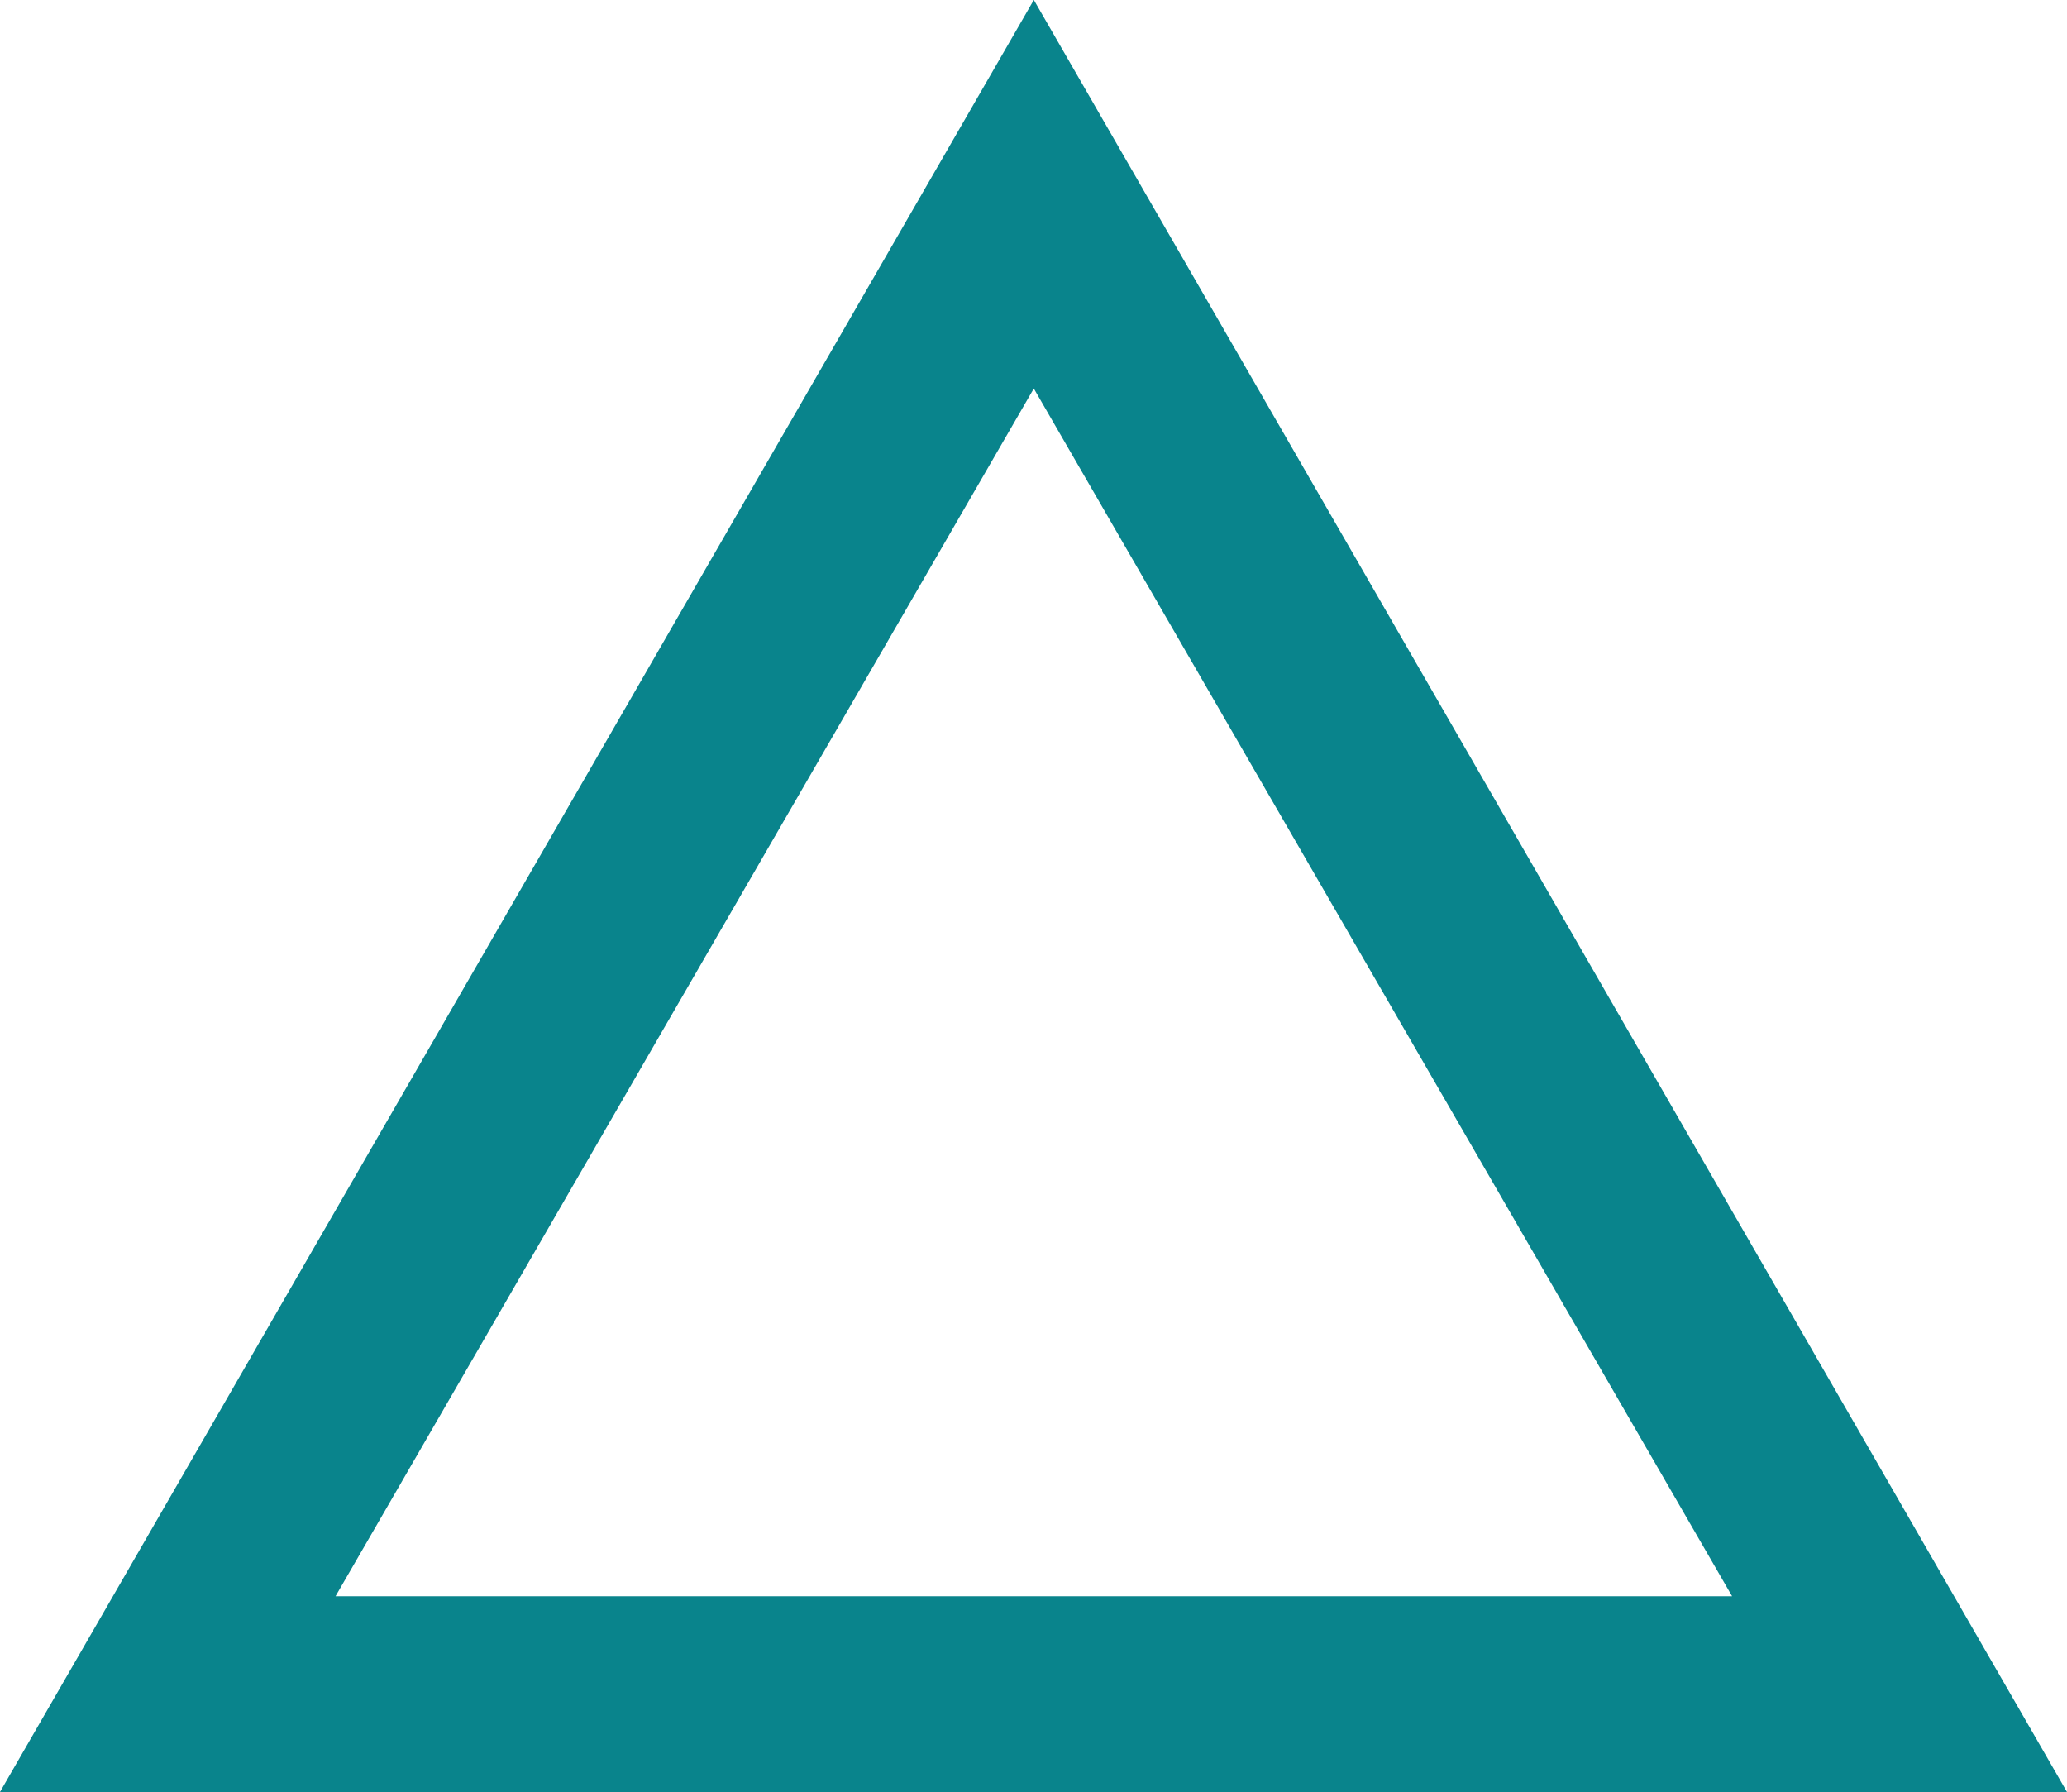
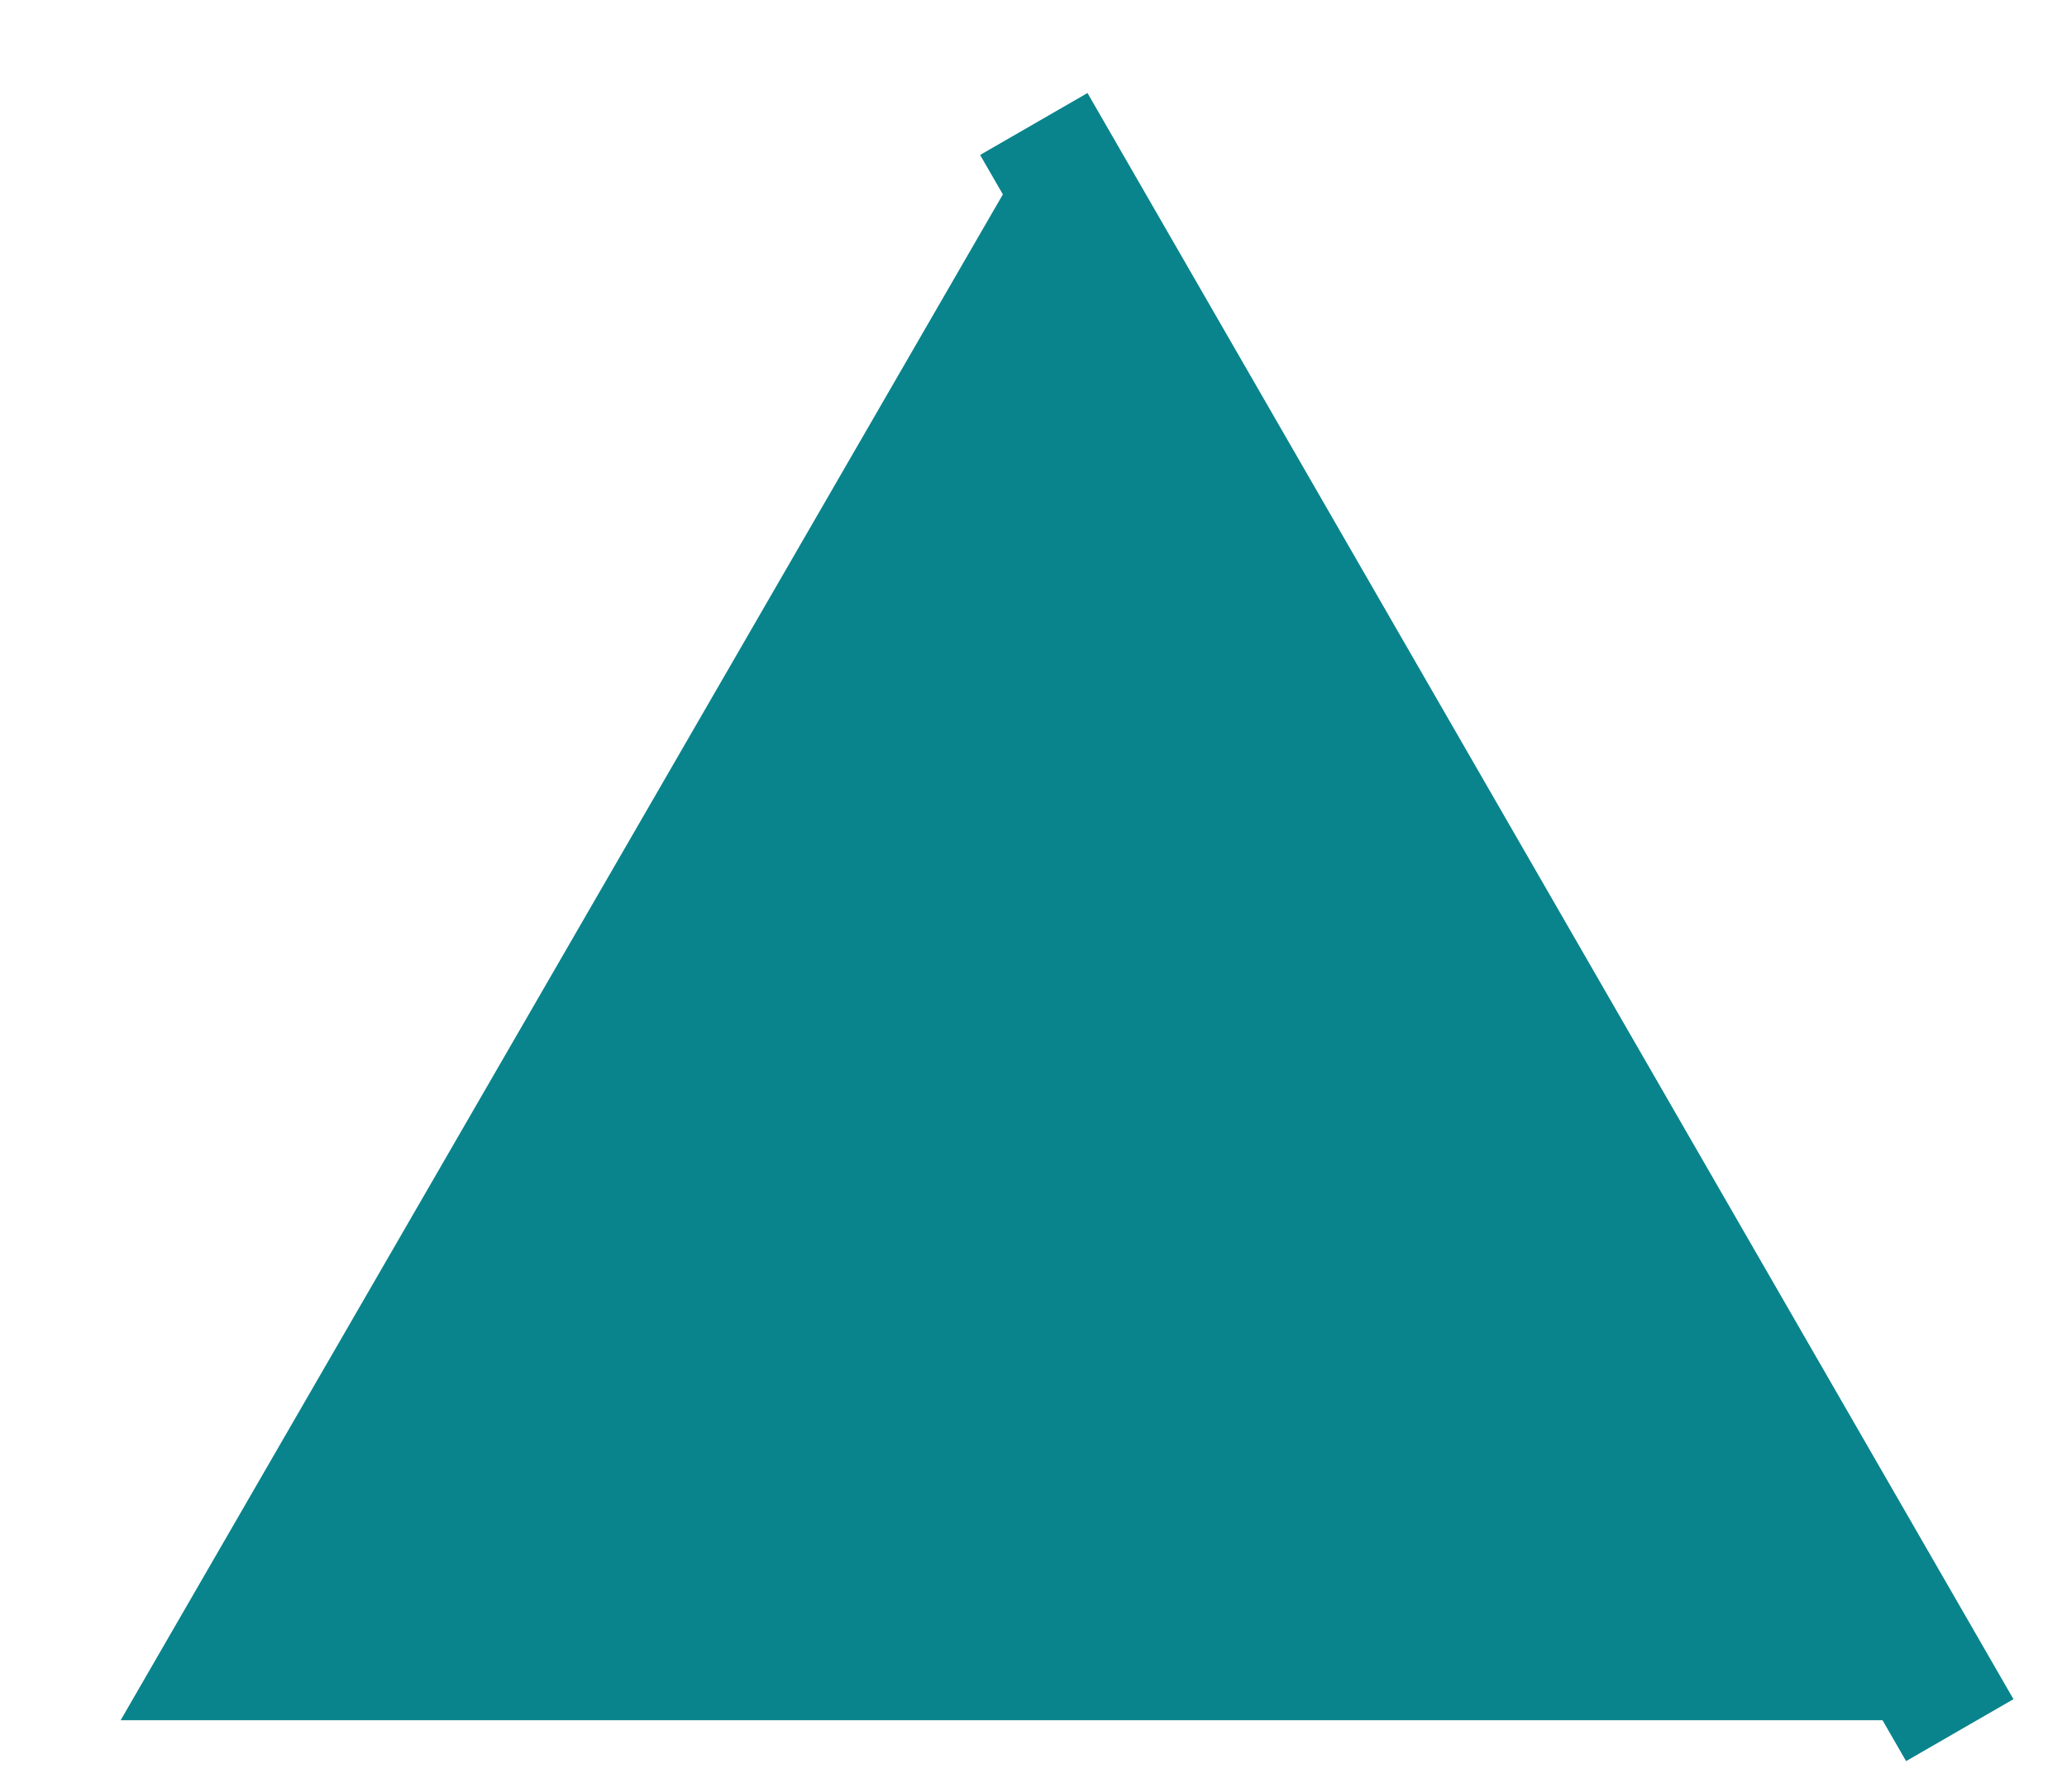
<svg xmlns="http://www.w3.org/2000/svg" width="33.35" height="28.91" viewBox="0 0 33.35 28.91">
  <defs>
    <style>.a{fill:#09848c;stroke:#09848c;stroke-miterlimit:10;stroke-width:2px;}</style>
  </defs>
-   <path class="a" d="M16.68,2,31.62,27.91H1.73Zm0,2.27-13,22.48h26Z" />
+   <path class="a" d="M16.68,2,31.62,27.91Zm0,2.27-13,22.48h26Z" />
</svg>